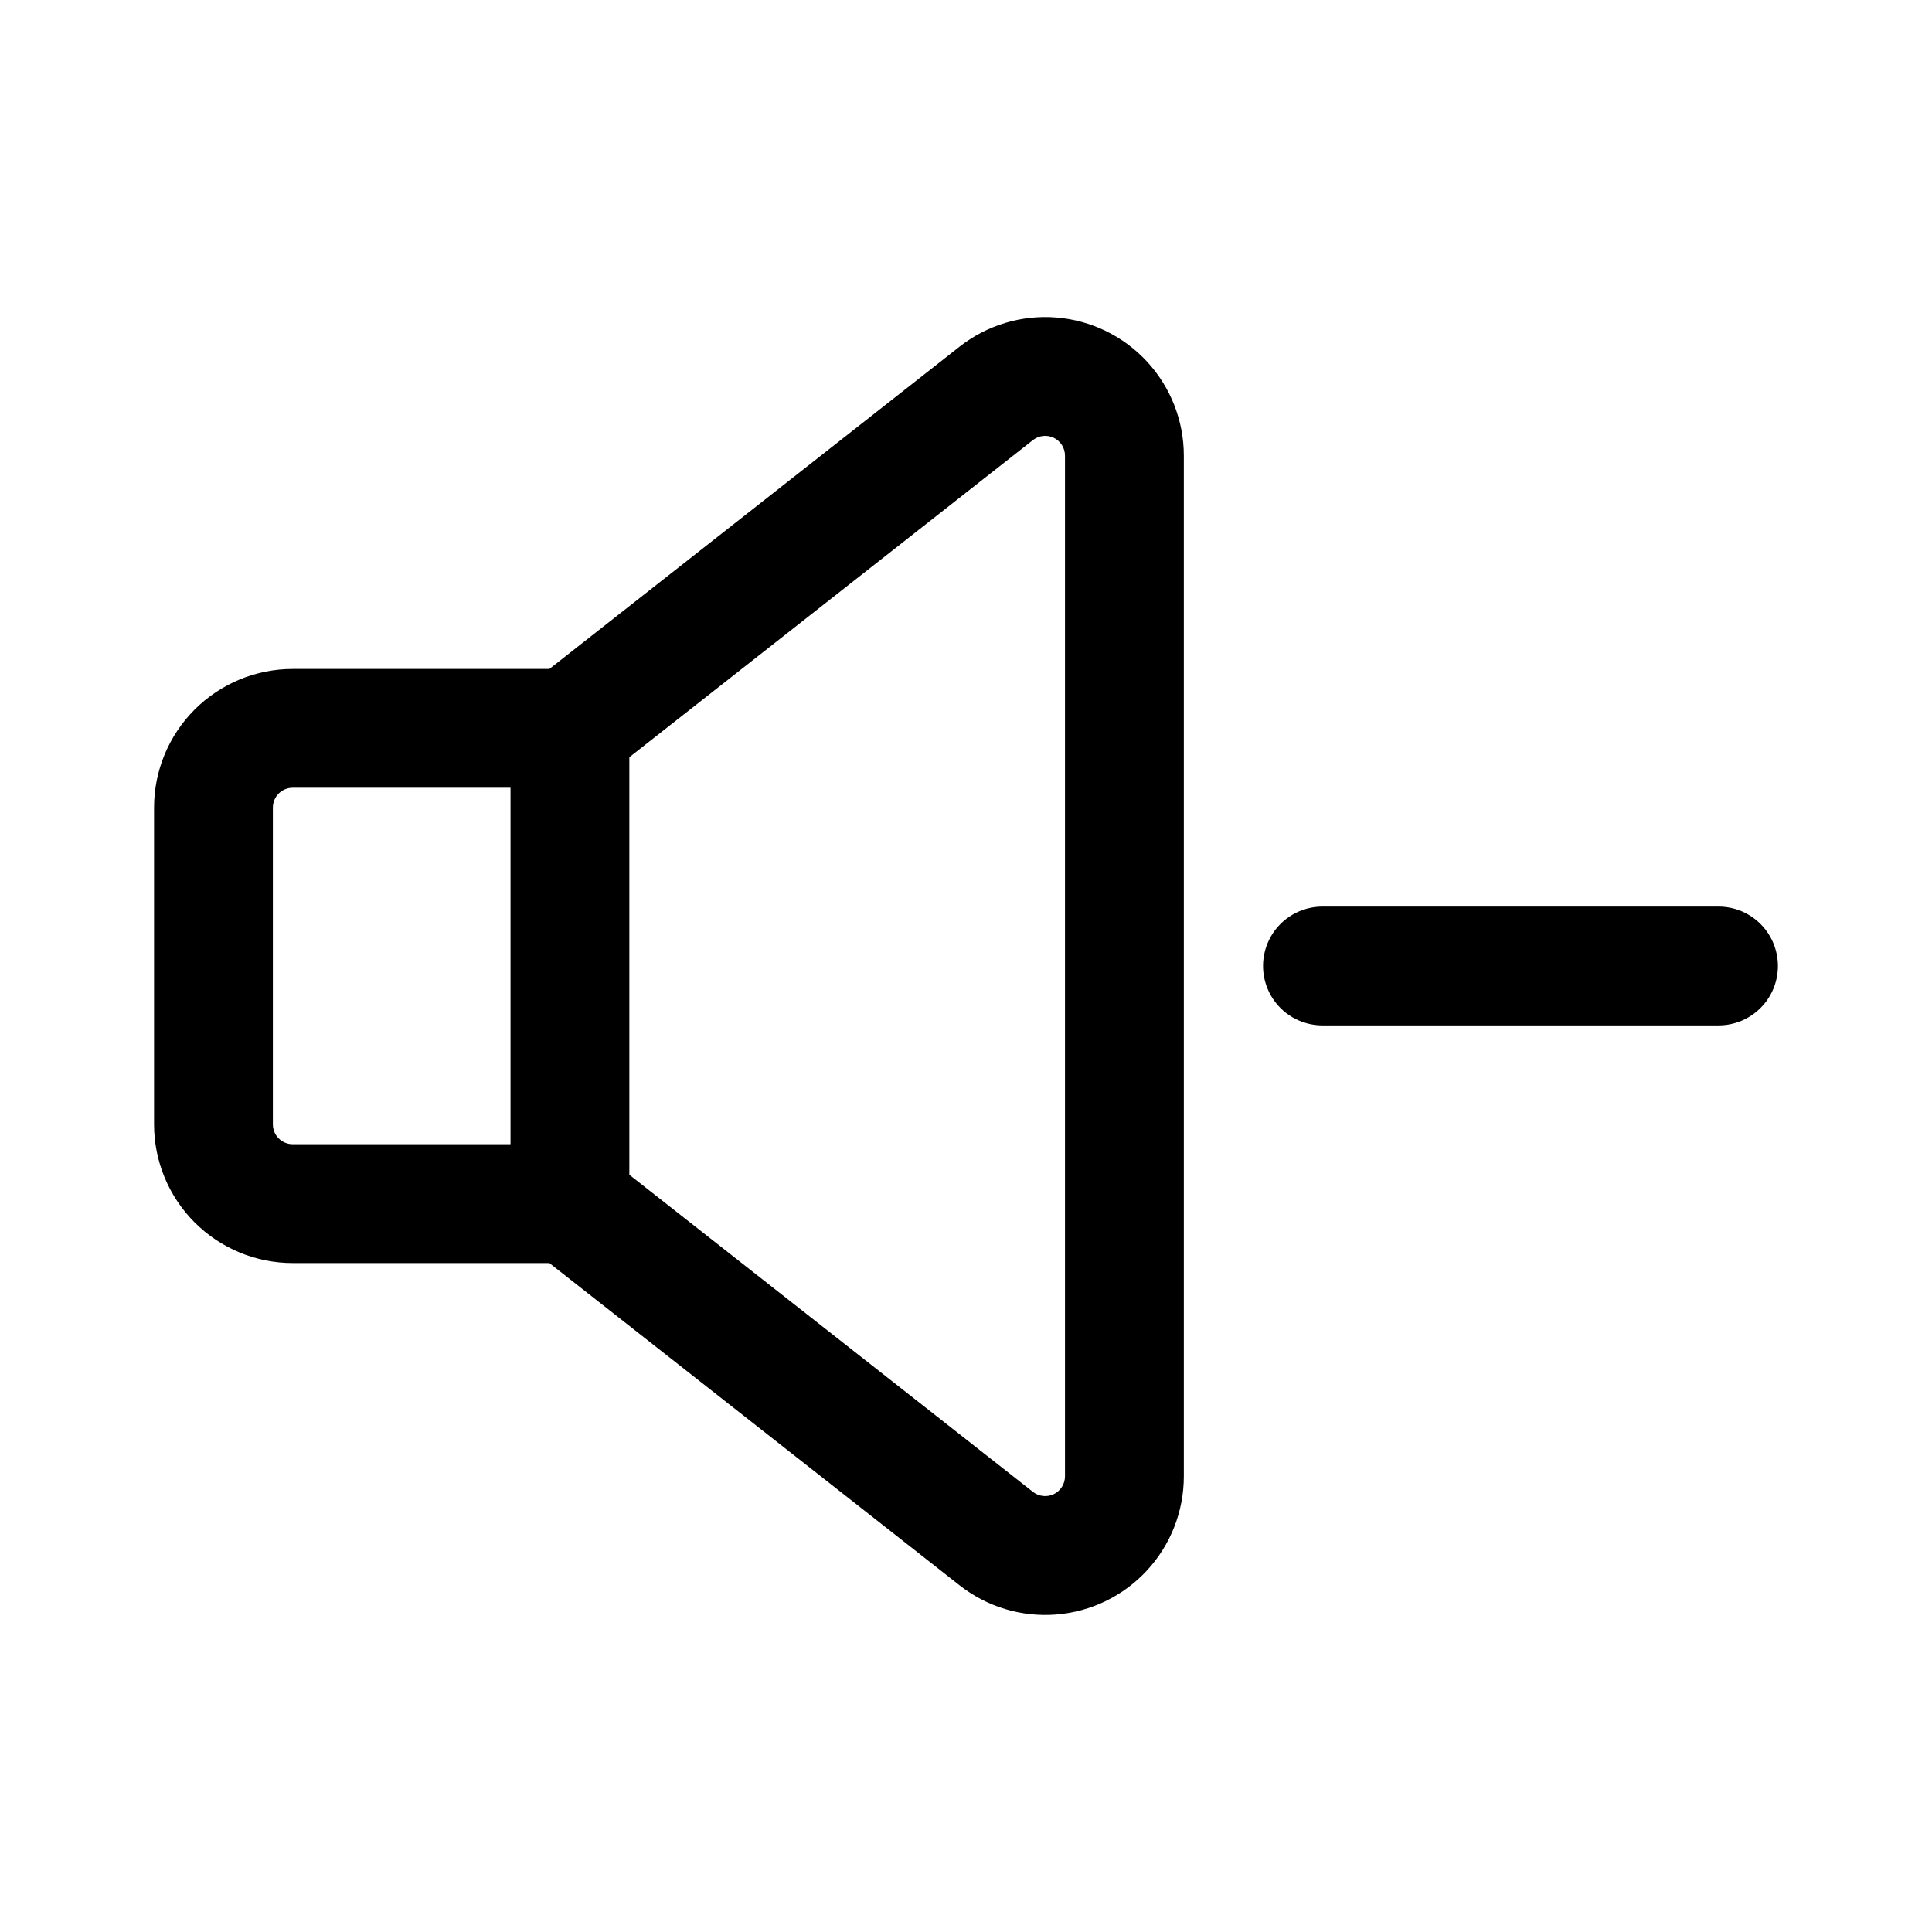
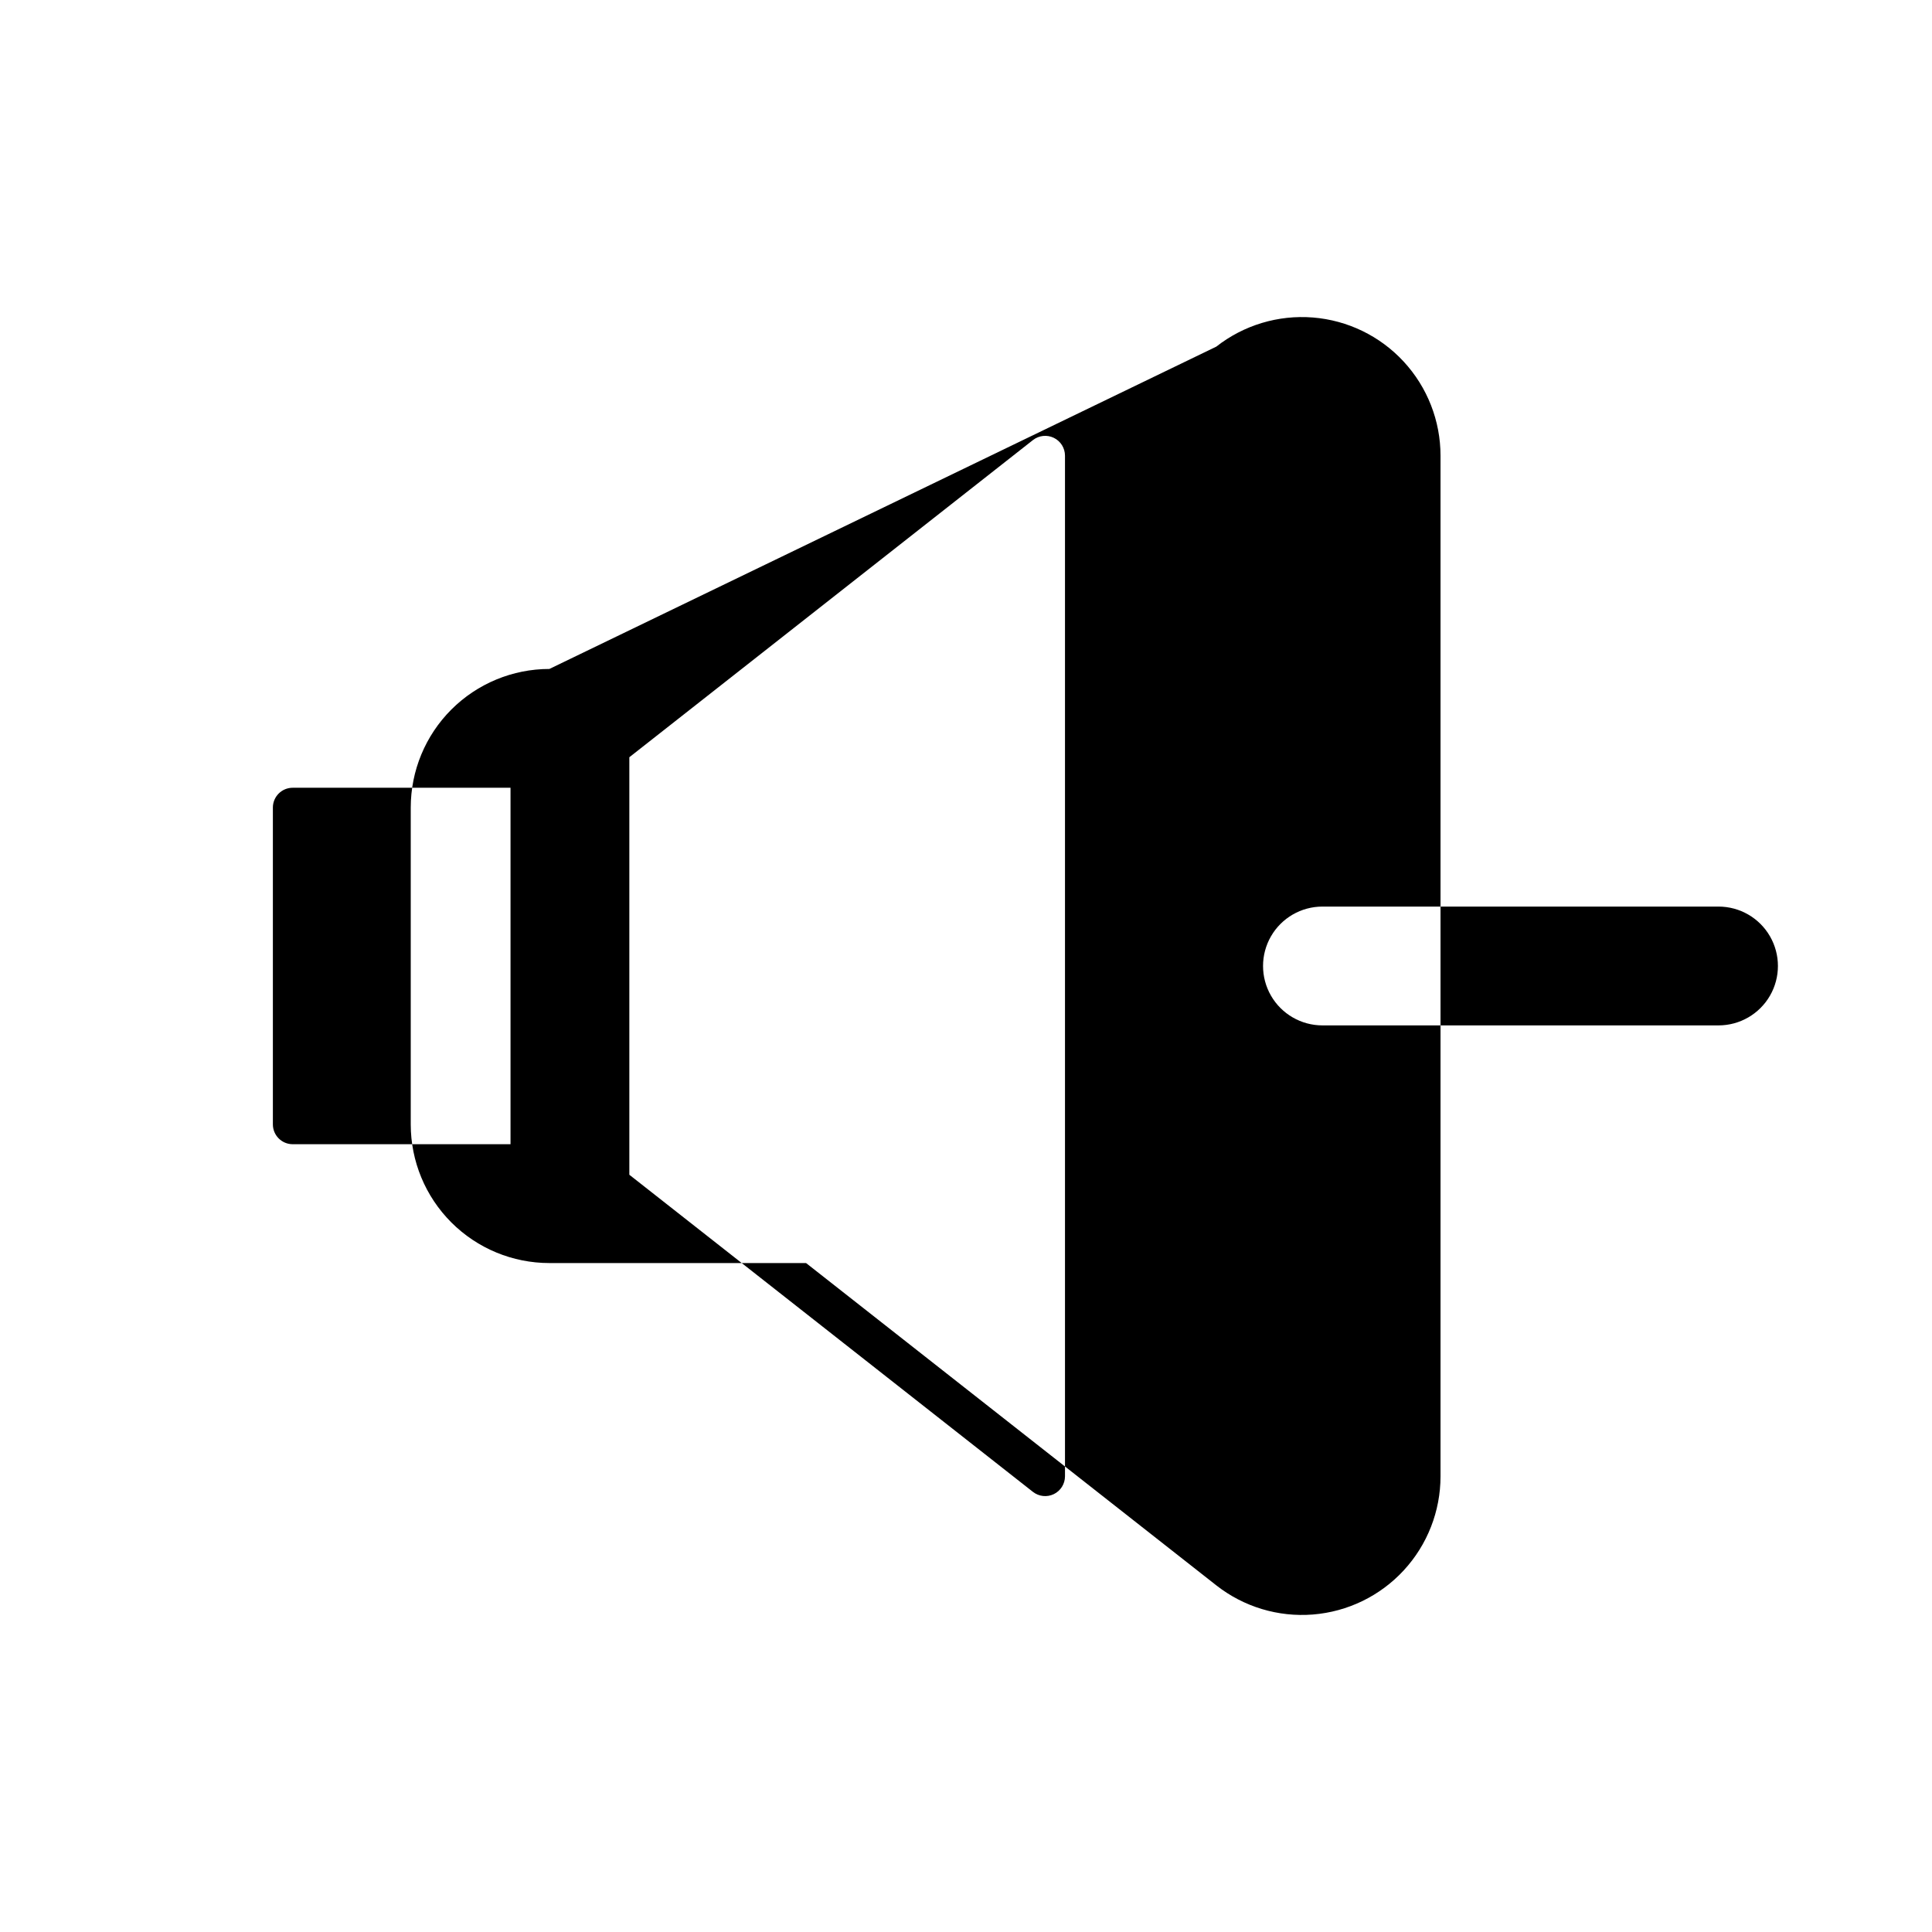
<svg xmlns="http://www.w3.org/2000/svg" fill="#000000" width="800px" height="800px" version="1.1" viewBox="144 144 512 512">
-   <path d="m289.59 321.28h-68.023c-9.742 0-19.086 3.871-25.977 10.758-6.891 6.891-10.762 16.234-10.762 25.977v83.969c0 9.742 3.871 19.09 10.762 25.977 6.891 6.891 16.234 10.762 25.977 10.762h68.023l108.71 85.406c7.266 5.707 16.41 8.469 25.617 7.734 9.207-0.734 17.801-4.914 24.066-11.699 6.269-6.785 9.746-15.684 9.746-24.922v-270.48 0.004c0-9.238-3.481-18.137-9.746-24.922-6.266-6.789-14.855-10.965-24.062-11.703-9.207-0.734-18.355 2.023-25.621 7.727zm21.191 134.04 106.96 84.043c1.582 1.238 3.731 1.469 5.535 0.594 1.809-0.879 2.953-2.711 2.957-4.719v-270.48 0.004c0-2.012-1.145-3.848-2.953-4.727-1.805-0.879-3.957-0.652-5.539 0.59l-106.96 84.051zm-31.488-102.56-57.727 0.004c-1.395 0-2.727 0.551-3.711 1.535-0.988 0.984-1.539 2.32-1.539 3.711v83.969c0.004 2.898 2.352 5.246 5.25 5.25h57.727zm215.17 62.977 104.96 0.004c5.625 0 10.824-3 13.637-7.871s2.812-10.875 0-15.746-8.012-7.871-13.637-7.871h-104.96c-5.621 0-10.82 3-13.633 7.871s-2.812 10.875 0 15.746 8.012 7.871 13.633 7.871z" fill-rule="evenodd" />
+   <path d="m289.59 321.28c-9.742 0-19.086 3.871-25.977 10.758-6.891 6.891-10.762 16.234-10.762 25.977v83.969c0 9.742 3.871 19.09 10.762 25.977 6.891 6.891 16.234 10.762 25.977 10.762h68.023l108.71 85.406c7.266 5.707 16.41 8.469 25.617 7.734 9.207-0.734 17.801-4.914 24.066-11.699 6.269-6.785 9.746-15.684 9.746-24.922v-270.48 0.004c0-9.238-3.481-18.137-9.746-24.922-6.266-6.789-14.855-10.965-24.062-11.703-9.207-0.734-18.355 2.023-25.621 7.727zm21.191 134.04 106.96 84.043c1.582 1.238 3.731 1.469 5.535 0.594 1.809-0.879 2.953-2.711 2.957-4.719v-270.48 0.004c0-2.012-1.145-3.848-2.953-4.727-1.805-0.879-3.957-0.652-5.539 0.59l-106.96 84.051zm-31.488-102.56-57.727 0.004c-1.395 0-2.727 0.551-3.711 1.535-0.988 0.984-1.539 2.32-1.539 3.711v83.969c0.004 2.898 2.352 5.246 5.25 5.25h57.727zm215.17 62.977 104.96 0.004c5.625 0 10.824-3 13.637-7.871s2.812-10.875 0-15.746-8.012-7.871-13.637-7.871h-104.96c-5.621 0-10.82 3-13.633 7.871s-2.812 10.875 0 15.746 8.012 7.871 13.633 7.871z" fill-rule="evenodd" />
</svg>